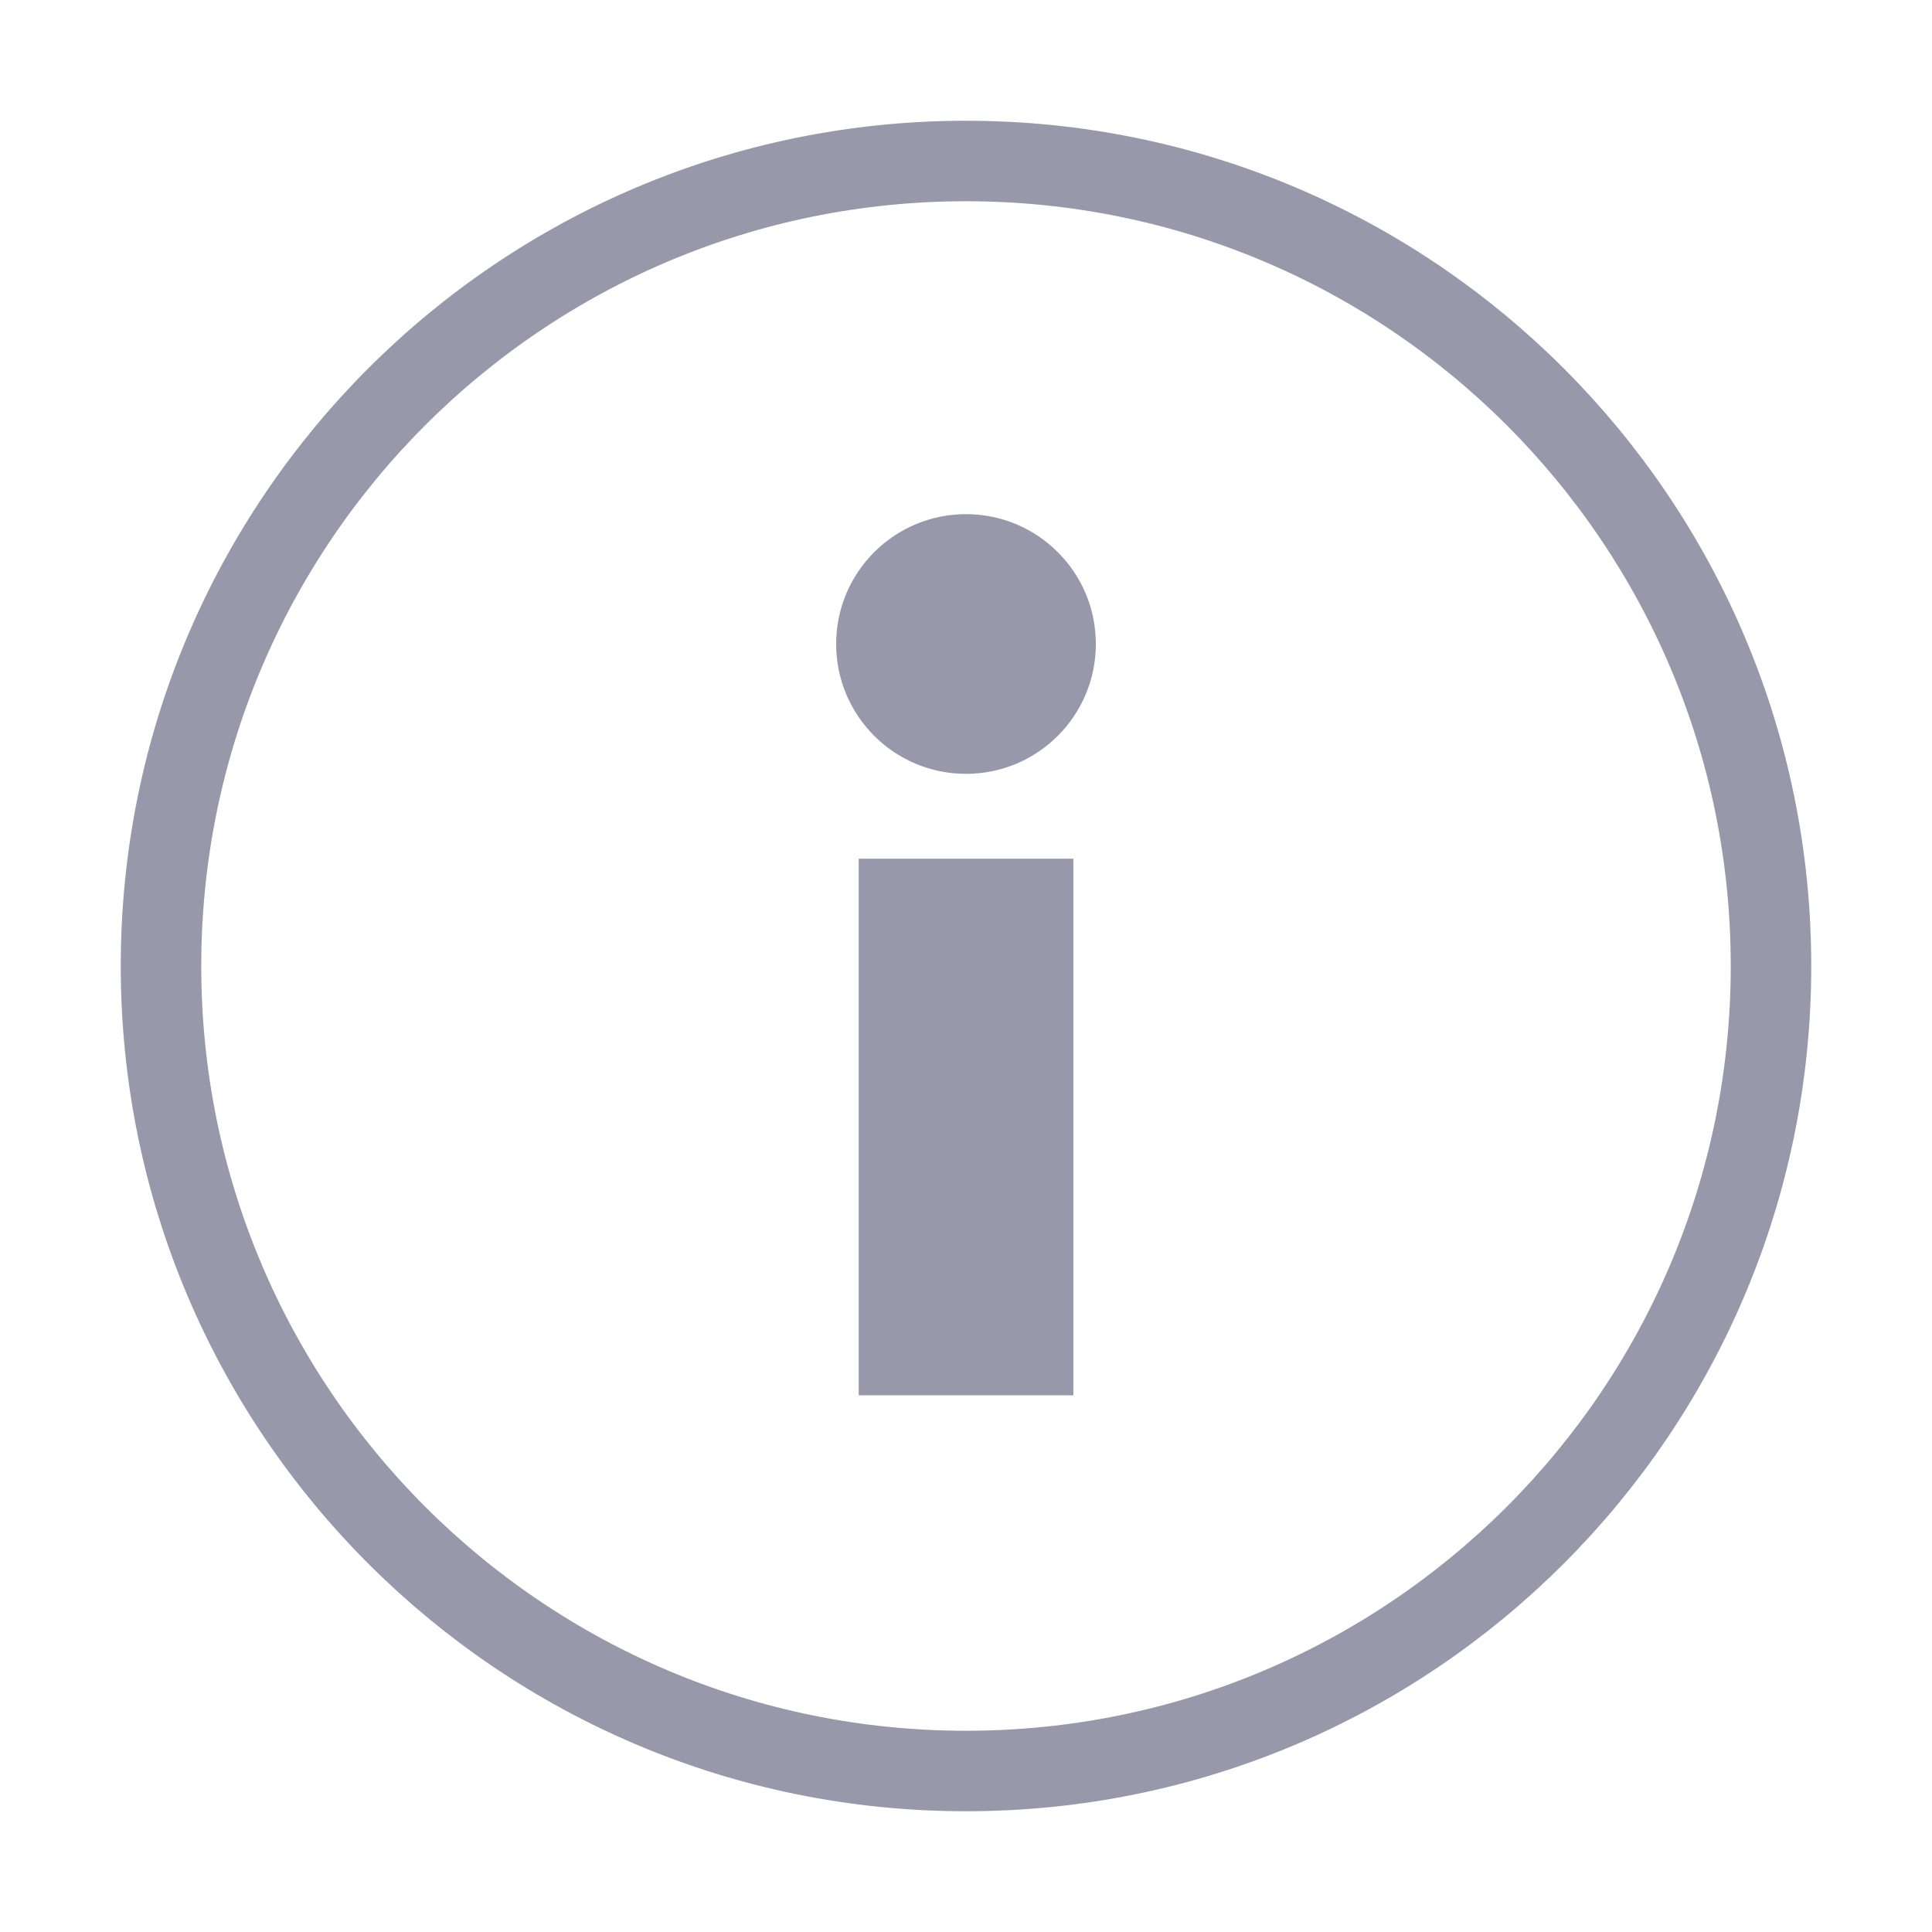
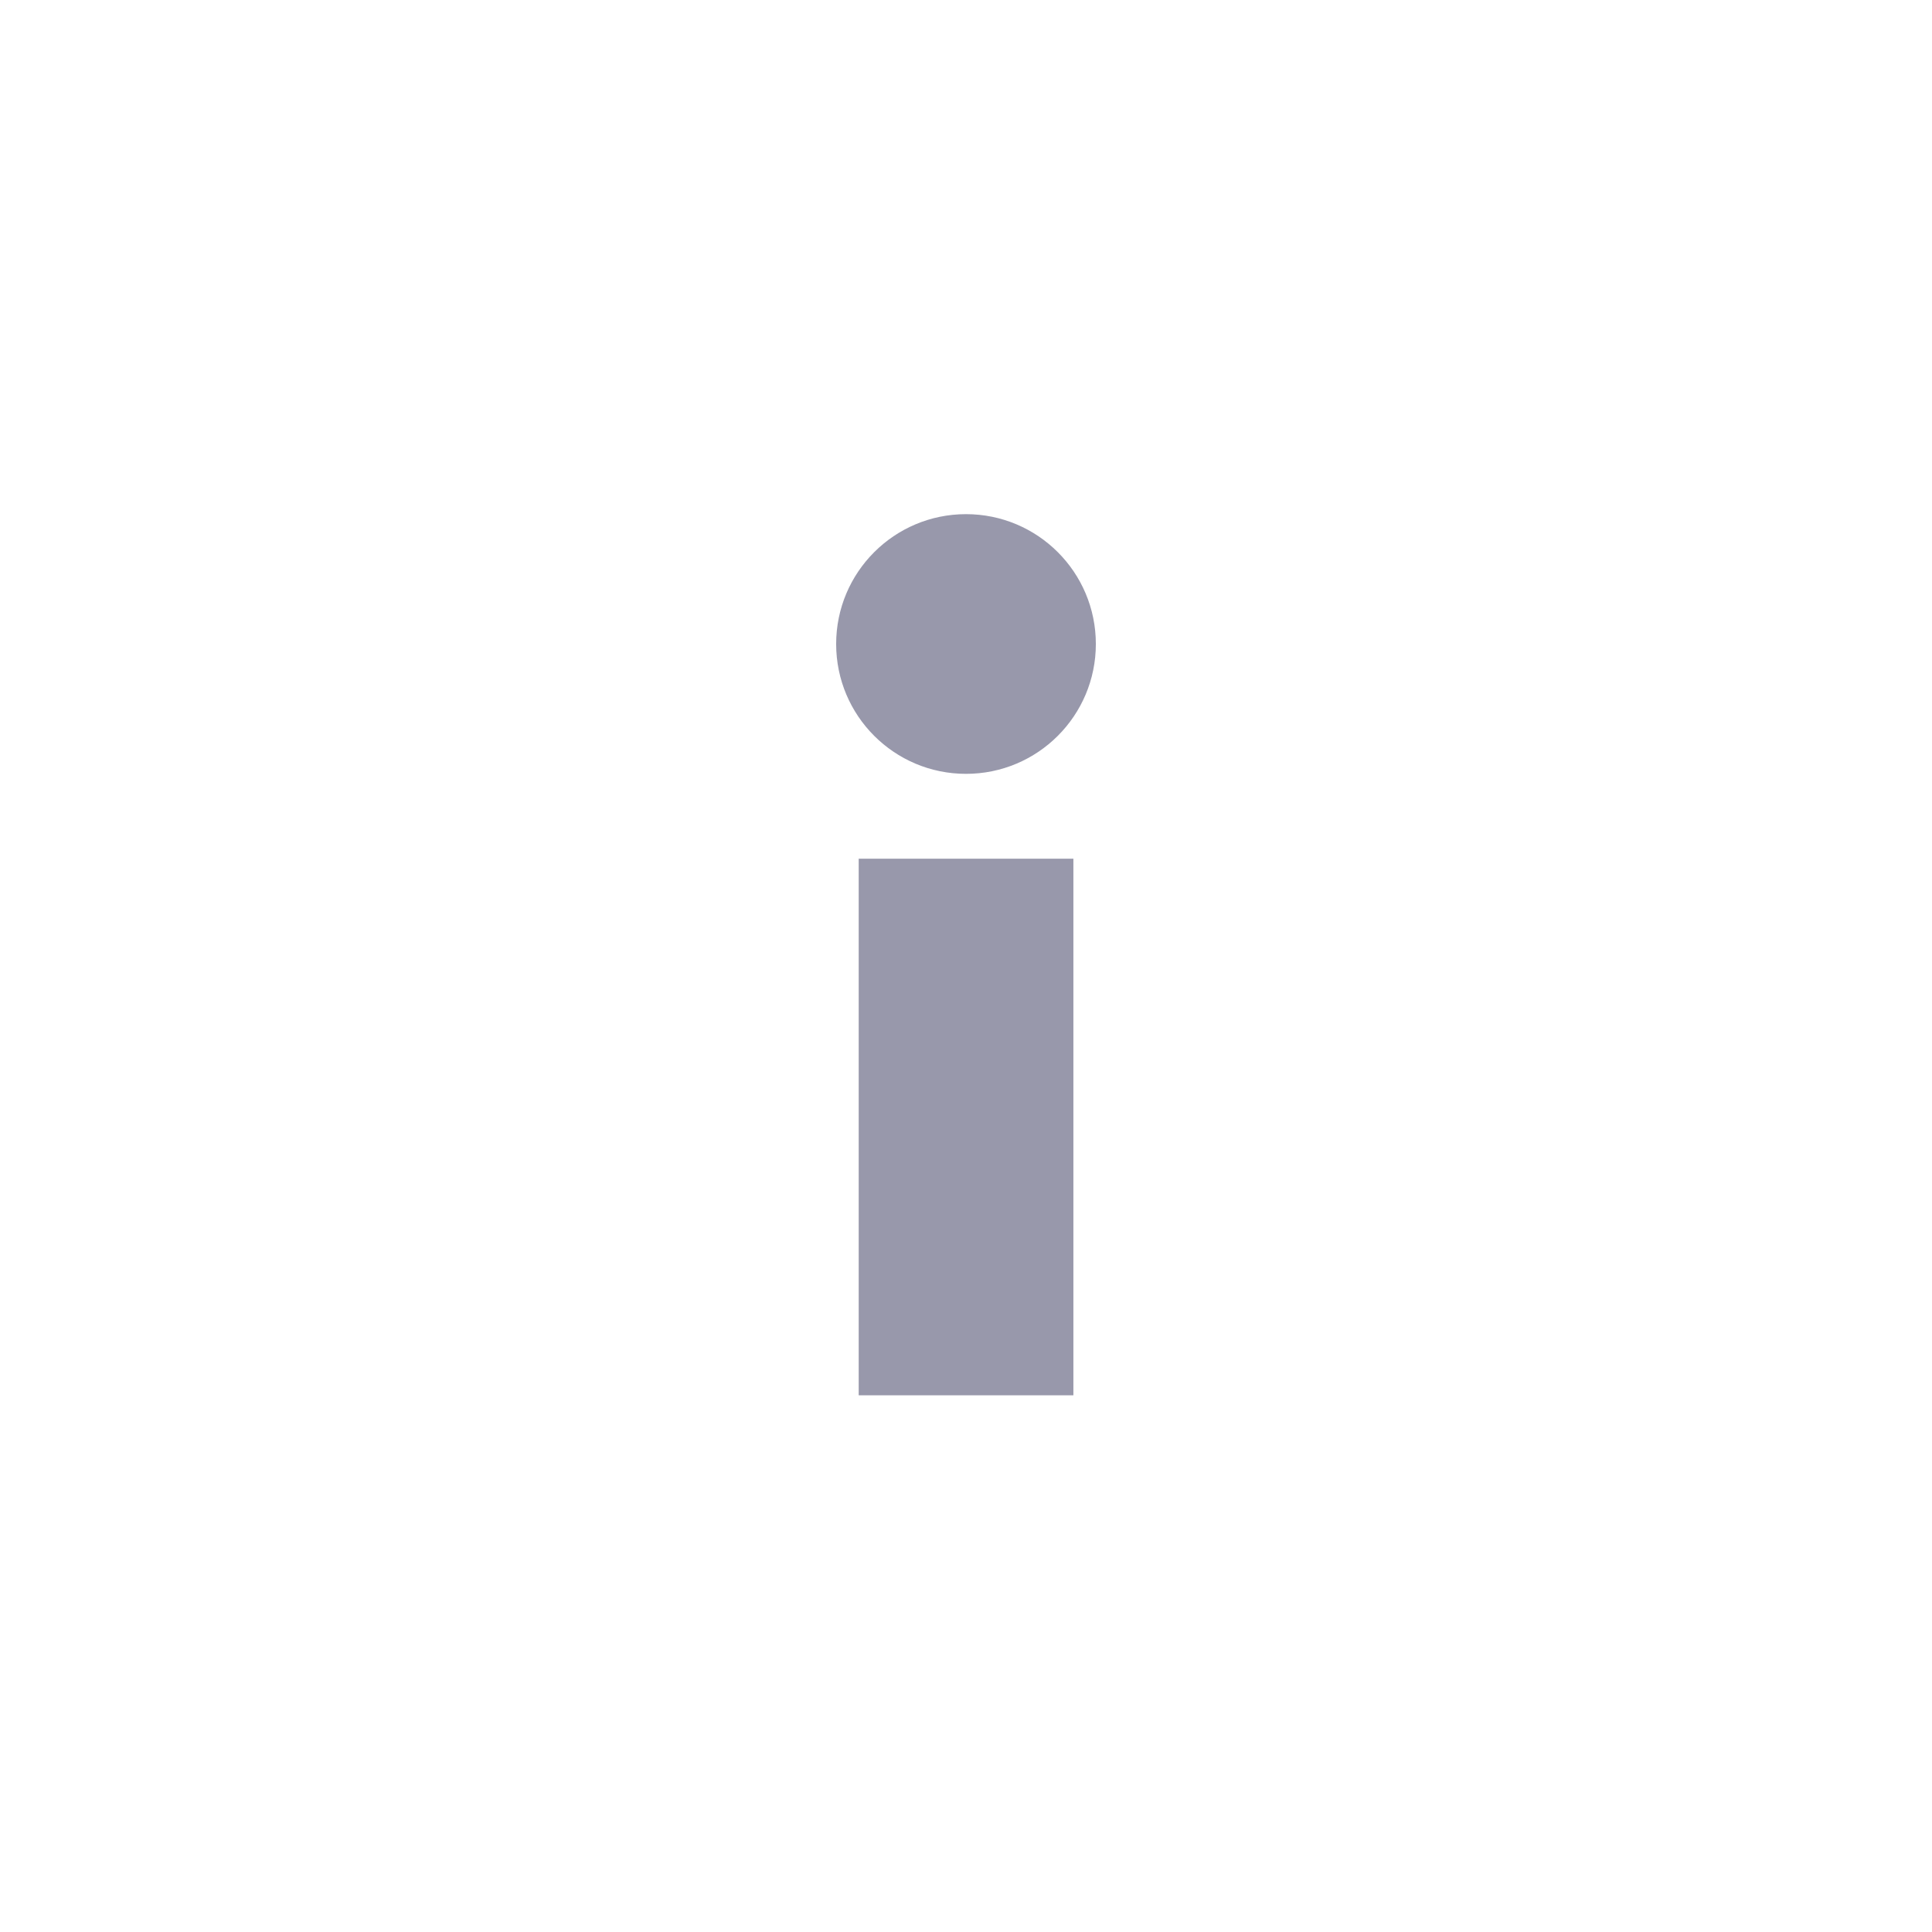
<svg xmlns="http://www.w3.org/2000/svg" width="24" height="24" viewBox="0 0 24 24" fill="none">
-   <path d="M12 22C17.523 22 22 17.523 22 12C22 6.477 17.523 2 12 2C6.477 2 2 6.477 2 12C2 17.523 6.477 22 12 22Z" stroke="#9898AB" stroke-miterlimit="10" />
  <path d="M13.334 10.667H10.667V17.333H13.334V10.667Z" fill="#9898AB" />
  <path d="M12 9.613C12.891 9.613 13.613 8.891 13.613 8C13.613 7.109 12.891 6.387 12 6.387C11.109 6.387 10.387 7.109 10.387 8C10.387 8.891 11.109 9.613 12 9.613Z" fill="#9898AB" />
</svg>